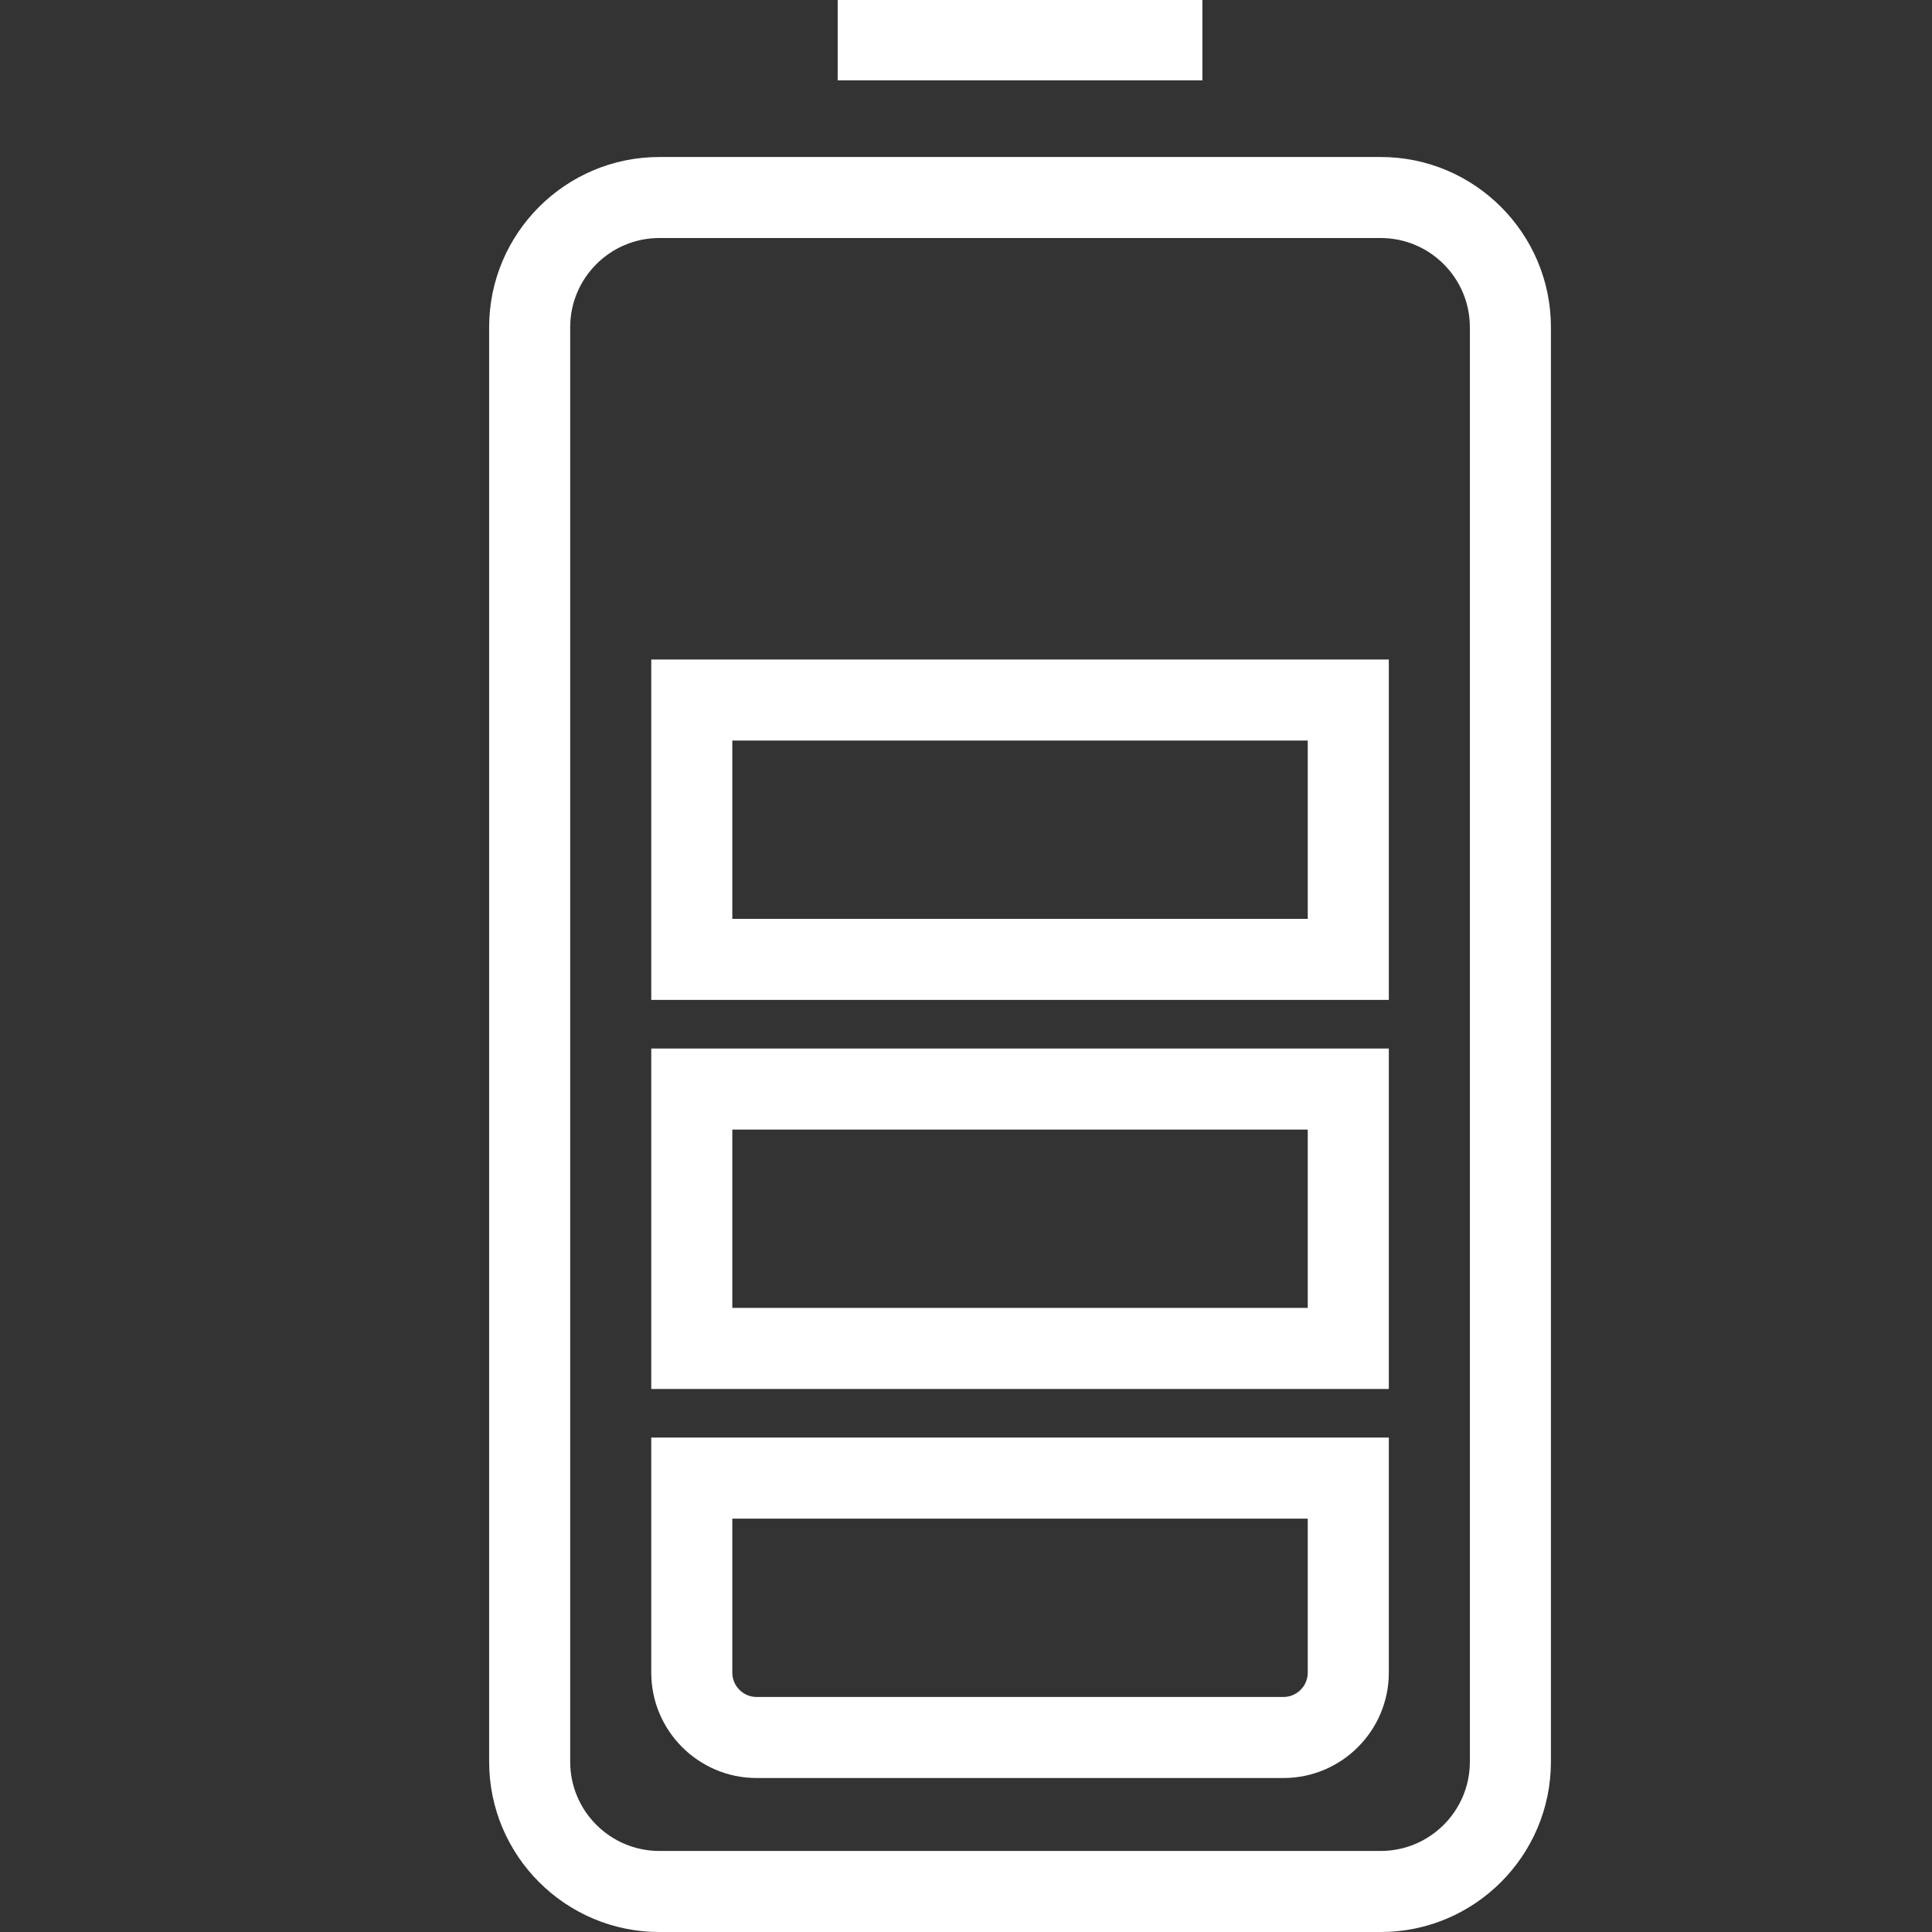
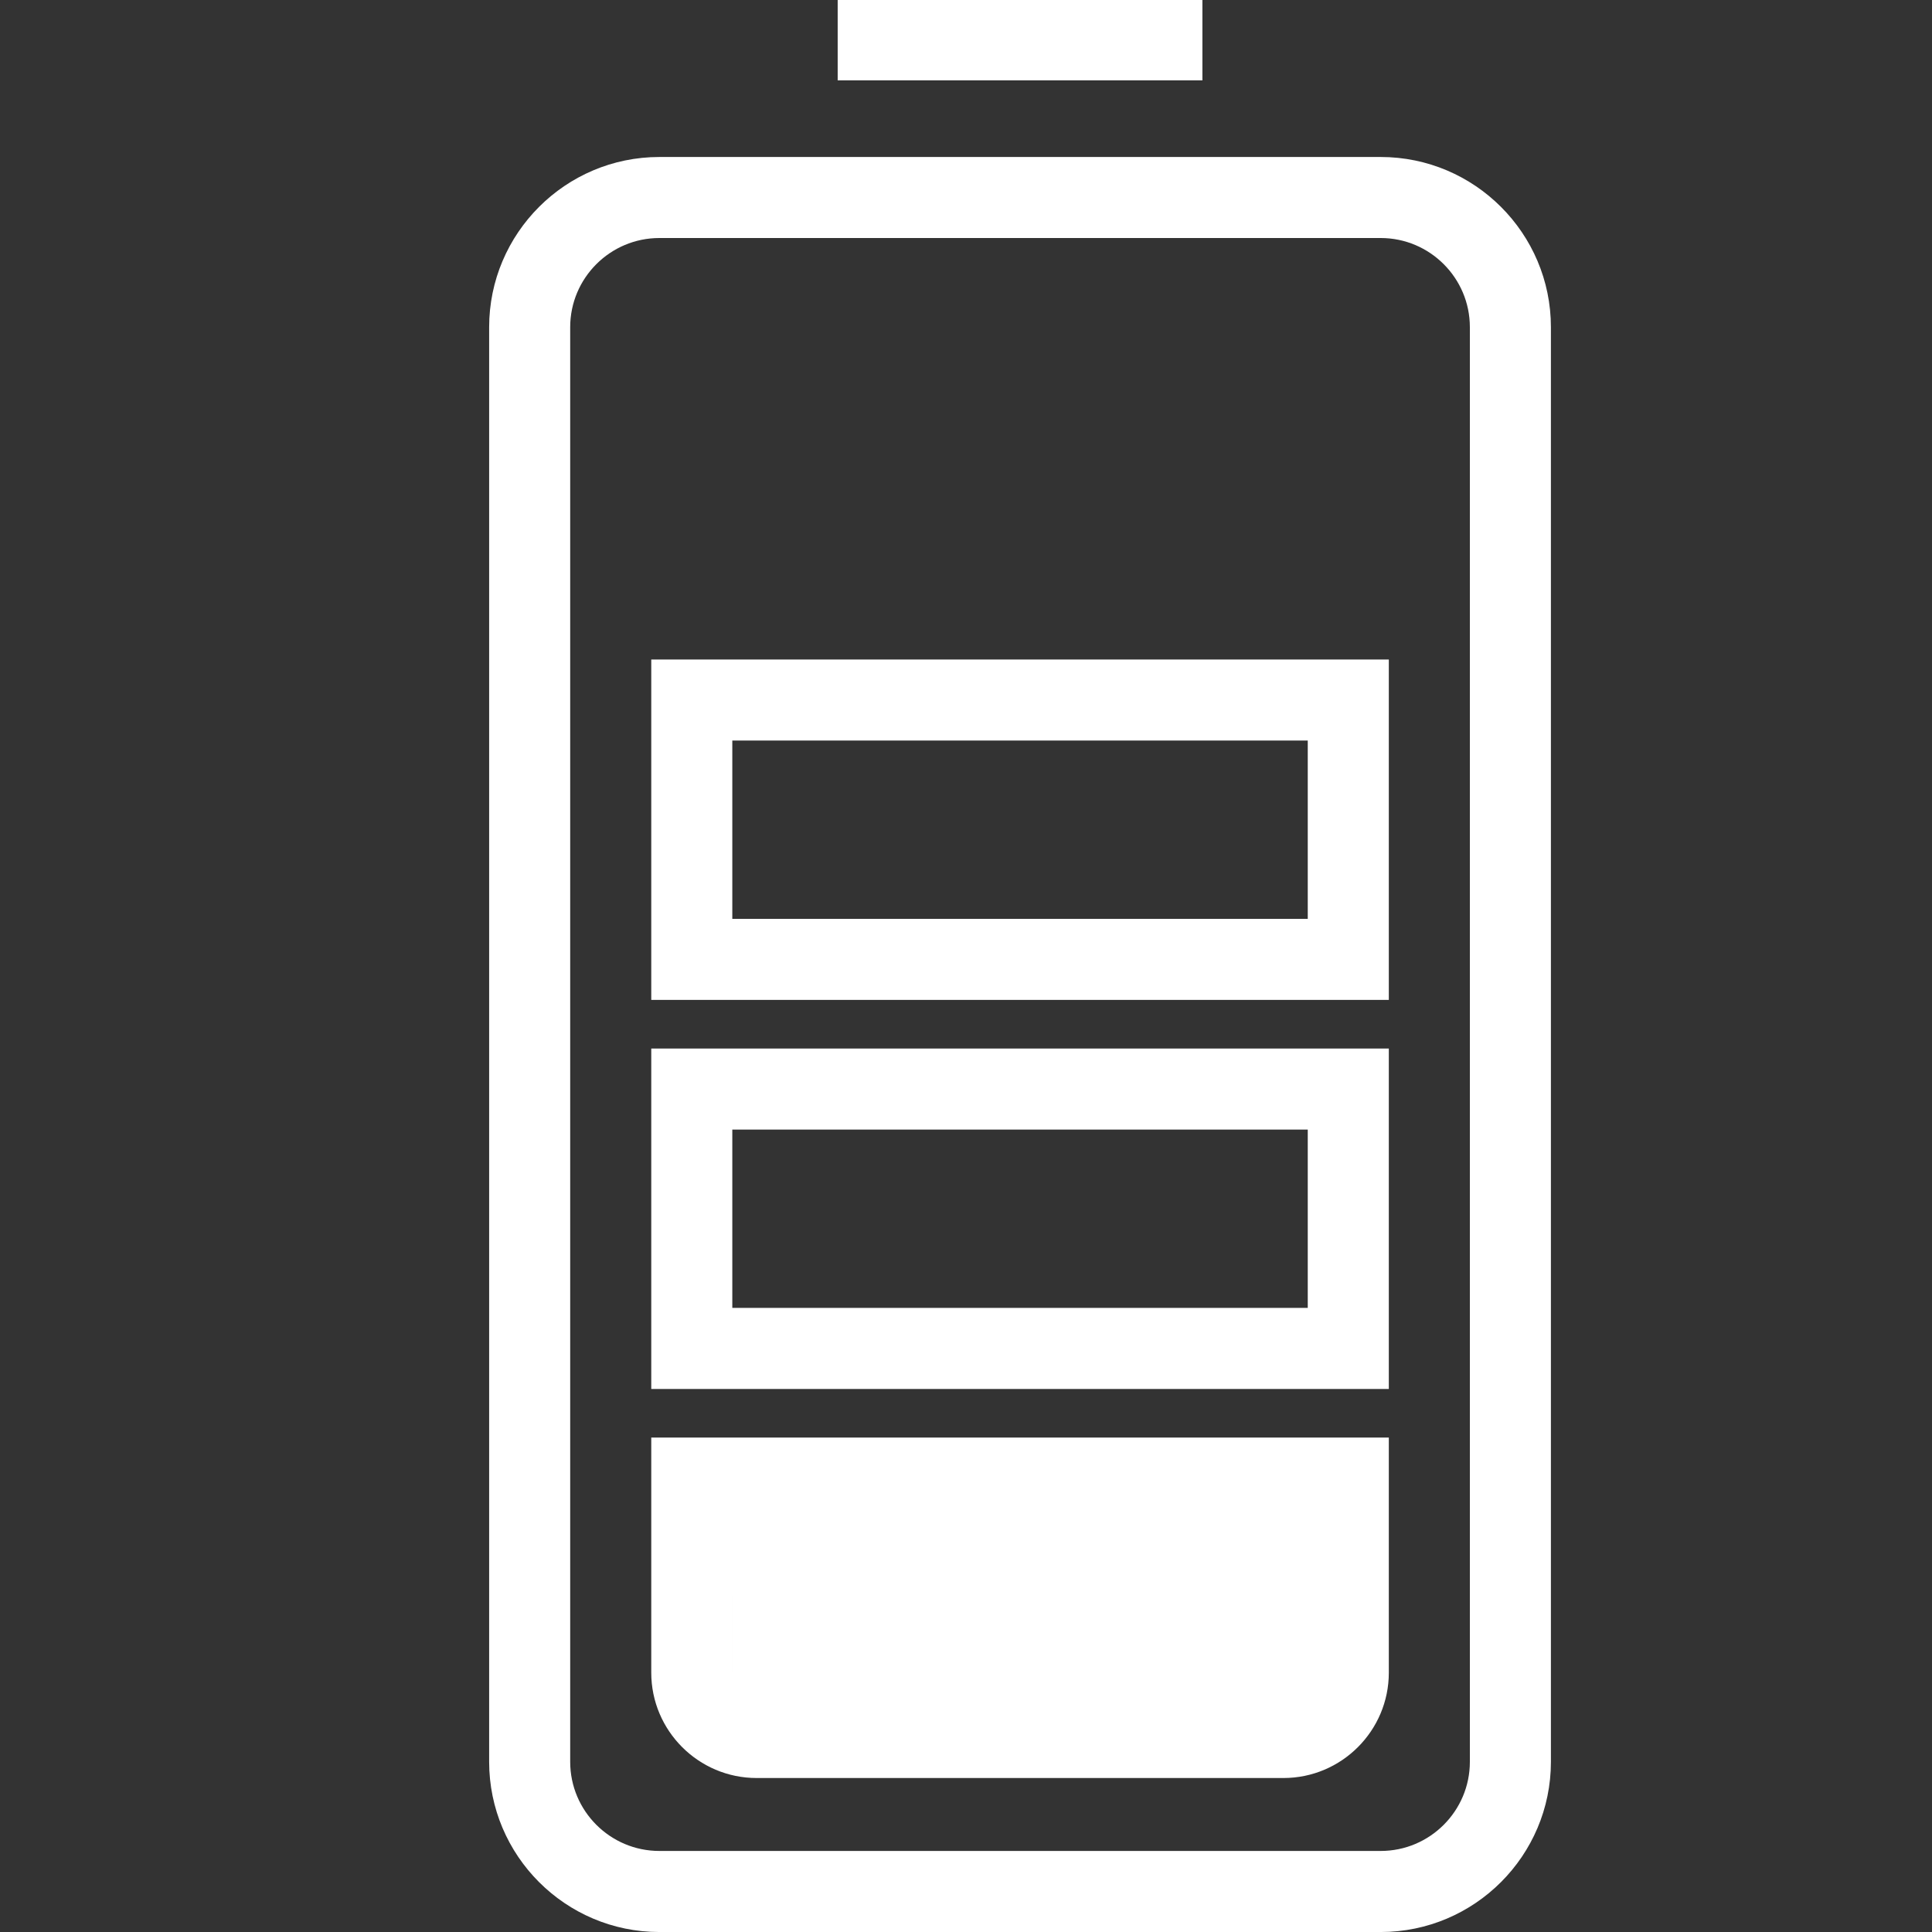
<svg xmlns="http://www.w3.org/2000/svg" version="1.1" id="go-the-distance" x="0px" y="0px" width="100px" height="100px" viewBox="0 0 100 100" style="enable-background:new 0 0 100 100;" xml:space="preserve">
  <rect x="0" y="0" width="100" height="100" fill="#333333" stroke="none" />
  <style type="text/css">
	.st0{fill:#FFFFFF;}
</style>
-   <path class="st0" d="M71.465,8.126h-37.337c-4.857,0-8.81,3.952-8.81,8.81l-0,74.255  c0,4.857,3.953,8.81,8.81,8.81h37.337c4.857,0,8.81-3.953,8.81-8.81l0-74.255  C80.275,12.078,76.322,8.126,71.465,8.126z M76.08,91.19c0,2.545-2.07,4.615-4.615,4.615h-37.337  c-2.545,0-4.615-2.07-4.615-4.615l0-74.255c0-2.544,2.07-4.615,4.615-4.615h37.337  c2.545,0,4.615,2.071,4.615,4.615C76.08,16.936,76.08,91.19,76.08,91.19z M33.709,86.576  c0,3.007,2.447,5.454,5.454,5.454h27.268c3.007,0,5.454-2.447,5.454-5.454v-12.167H33.709v12.167  H33.709z M37.904,78.604h29.785v7.972c0,0.693-0.565,1.259-1.259,1.259H39.163  c-0.693,0-1.259-0.565-1.259-1.259V78.604L37.904,78.604z M33.709,71.892h38.176l0-17.62H33.709  C33.709,54.272,33.709,71.892,33.709,71.892z M37.904,58.467h29.785v9.229H37.904  C37.904,67.697,37.904,58.467,37.904,58.467z M33.709,51.755h38.176l0-17.62H33.709  C33.709,34.136,33.709,51.755,33.709,51.755z M37.904,38.331H67.689v9.229H37.904V38.331z M62.236,4.16  H43.358V0h18.878V4.16z" />
+   <path class="st0" d="M71.465,8.126h-37.337c-4.857,0-8.81,3.952-8.81,8.81l-0,74.255  c0,4.857,3.953,8.81,8.81,8.81h37.337c4.857,0,8.81-3.953,8.81-8.81l0-74.255  C80.275,12.078,76.322,8.126,71.465,8.126z M76.08,91.19c0,2.545-2.07,4.615-4.615,4.615h-37.337  c-2.545,0-4.615-2.07-4.615-4.615l0-74.255c0-2.544,2.07-4.615,4.615-4.615h37.337  c2.545,0,4.615,2.071,4.615,4.615C76.08,16.936,76.08,91.19,76.08,91.19z M33.709,86.576  c0,3.007,2.447,5.454,5.454,5.454h27.268c3.007,0,5.454-2.447,5.454-5.454v-12.167H33.709v12.167  H33.709z M37.904,78.604v7.972c0,0.693-0.565,1.259-1.259,1.259H39.163  c-0.693,0-1.259-0.565-1.259-1.259V78.604L37.904,78.604z M33.709,71.892h38.176l0-17.62H33.709  C33.709,54.272,33.709,71.892,33.709,71.892z M37.904,58.467h29.785v9.229H37.904  C37.904,67.697,37.904,58.467,37.904,58.467z M33.709,51.755h38.176l0-17.62H33.709  C33.709,34.136,33.709,51.755,33.709,51.755z M37.904,38.331H67.689v9.229H37.904V38.331z M62.236,4.16  H43.358V0h18.878V4.16z" />
</svg>